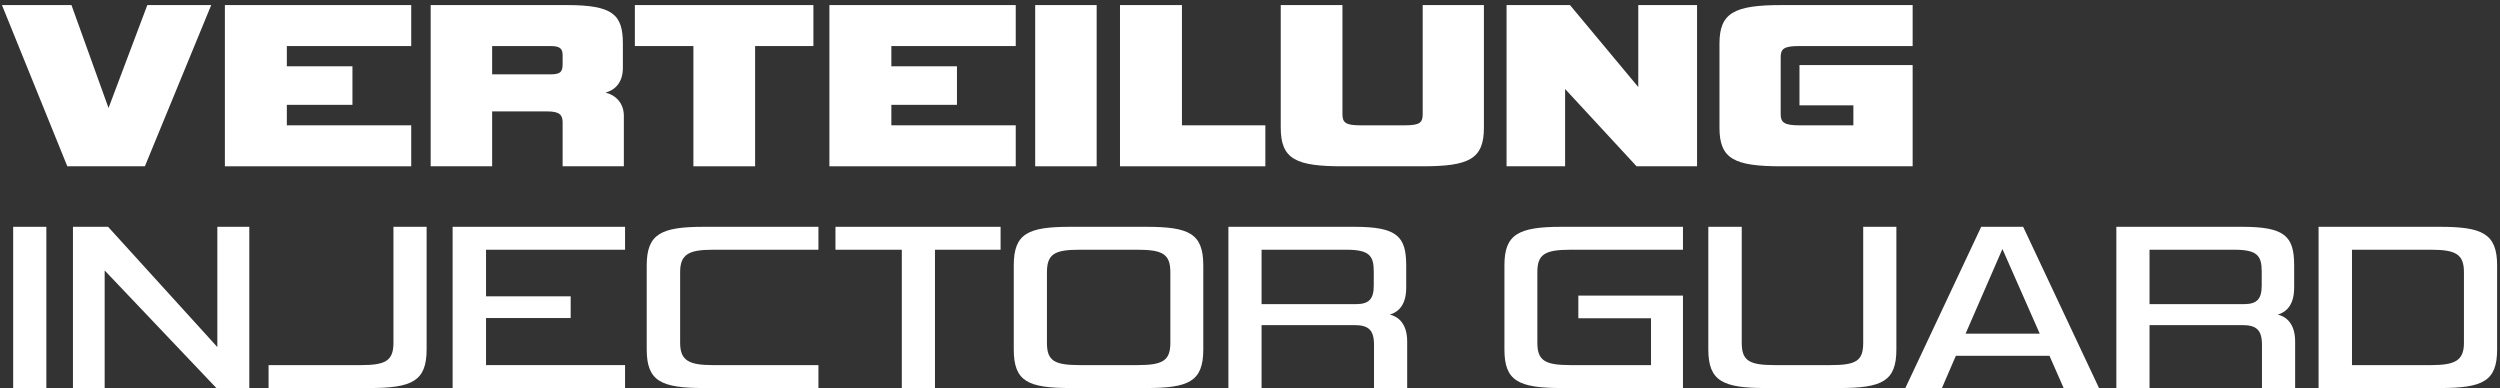
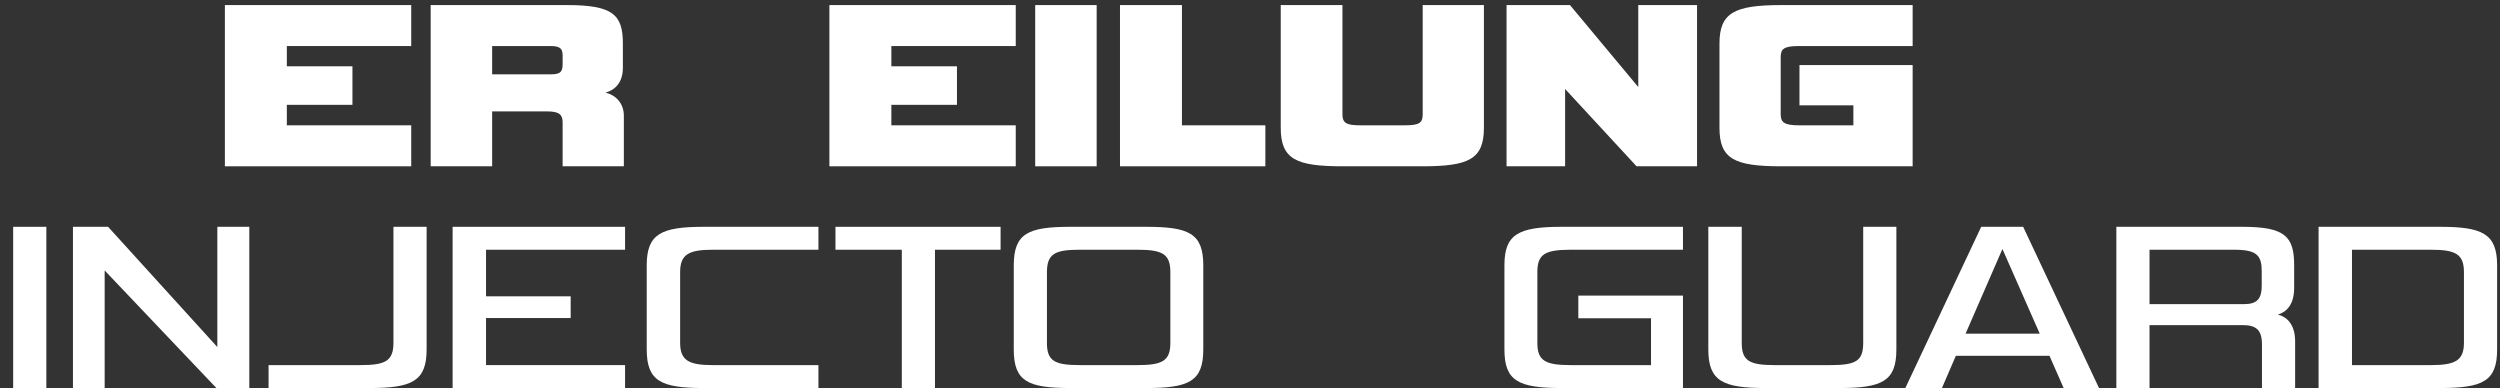
<svg xmlns="http://www.w3.org/2000/svg" width="451" height="70" viewBox="0 0 451 70" fill="none">
  <rect x="0" y="0" width="451" height="70" fill="#333333" stroke="none" />
  <path d="M440.138 70H418.271V40.916H440.138C447.75 40.916 450.479 42.104 450.479 47.868V63.048C450.479 68.768 447.926 70 440.138 70ZM444.495 61.86V49.1C444.495 45.888 443.043 45.052 438.599 45.052H424.298V65.864H438.599C442.911 65.864 444.495 65.028 444.495 61.86Z" fill="white" />
  <path d="M414.042 70H408.058V62.168C408.058 59.528 407.046 58.648 404.538 58.648H387.774V70H381.79V40.916H404.538C412.194 40.916 413.866 42.632 413.866 47.868V51.916C413.866 54.908 412.546 56.272 410.918 56.756C412.458 57.108 414.042 58.428 414.042 61.596V70ZM408.014 51.52V48.968C408.014 46.108 407.178 45.052 403.086 45.052H387.774V54.864H404.846C407.222 54.864 408.014 53.852 408.014 51.52Z" fill="white" />
  <path d="M372.281 70L369.729 64.192H352.833L350.325 70H343.725L357.409 40.916H364.977L378.661 70H372.281ZM361.237 44.92L354.593 60.188H367.969L361.237 44.92Z" fill="white" />
  <path d="M331.854 70H318.522C310.822 70 308.182 68.768 308.182 63.048V40.916H314.21V61.86C314.21 65.116 315.618 65.864 320.15 65.864H330.27C334.802 65.864 336.122 65.116 336.122 61.86V40.916H342.106V63.048C342.106 68.724 339.598 70 331.854 70Z" fill="white" />
  <path d="M303.607 70H281.695C273.863 70 271.399 68.68 271.399 63.048V47.868C271.399 42.324 273.819 40.916 281.695 40.916H303.607V45.052H283.279C278.615 45.052 277.339 45.932 277.339 49.1V61.86C277.339 65.028 278.703 65.864 283.279 65.864H297.843V57.416H284.731V53.324H303.607V70Z" fill="white" />
-   <path d="M253.855 70H247.871V62.168C247.871 59.528 246.859 58.648 244.351 58.648H227.587V70H221.603V40.916H244.351C252.007 40.916 253.679 42.632 253.679 47.868V51.916C253.679 54.908 252.359 56.272 250.731 56.756C252.271 57.108 253.855 58.428 253.855 61.596V70ZM247.827 51.52V48.968C247.827 46.108 246.991 45.052 242.899 45.052H227.587V54.864H244.659C247.035 54.864 247.827 53.852 247.827 51.52Z" fill="white" />
  <path d="M206.732 70H193.136C185.436 70 182.884 68.812 182.884 63.048V47.868C182.884 42.06 185.524 40.916 193.136 40.916H206.732C214.432 40.916 217.072 42.06 217.072 47.868V63.048C217.072 68.856 214.432 70 206.732 70ZM211.132 61.86V49.1C211.132 45.8 209.68 45.052 205.192 45.052H194.764C190.364 45.052 188.868 45.756 188.868 49.1V61.86C188.868 65.072 190.188 65.864 194.764 65.864H205.192C209.68 65.864 211.132 65.116 211.132 61.86Z" fill="white" />
  <path d="M168.67 70H162.686V45.052H150.718V40.916H180.506V45.052H168.67V70Z" fill="white" />
  <path d="M147.645 70H126.965C119.265 70 116.669 68.768 116.669 63.048V47.868C116.669 42.192 119.265 40.916 126.965 40.916H147.645V45.052H128.549C124.193 45.052 122.697 45.932 122.697 49.1V61.86C122.697 65.028 124.281 65.864 128.549 65.864H147.645V70Z" fill="white" />
  <path d="M112.761 70H81.653V40.916H112.761V45.052H87.681V53.456H102.949V57.372H87.681V65.864H112.761V70Z" fill="white" />
  <path d="M66.666 70H48.45V65.864H65.082C69.438 65.864 70.978 65.16 70.978 61.86V40.916H76.962V63.048C76.962 68.768 74.322 70 66.666 70Z" fill="white" />
  <path d="M44.973 70H39.033L18.881 48.792V70H13.161V40.916H19.497L39.209 62.608V40.916H44.973V70Z" fill="white" />
  <path d="M8.36 70H2.376V40.916H8.36V70Z" fill="white" />
  <path d="M345.041 30H321.369C312.877 30 310.193 28.68 310.193 23.048V7.868C310.193 2.324 312.833 0.916 321.369 0.916H345.041V8.308H324.537C321.765 8.308 321.237 8.836 321.237 10.332V20.628C321.237 22.08 321.897 22.608 324.537 22.608H334.349V19H324.625V11.74H345.041V30Z" fill="white" />
  <path d="M306.148 30H295.236L282.344 16.052V30H271.784V0.916H283.224L295.544 15.7V0.916H306.148V30Z" fill="white" />
  <path d="M256.61 30H242.222C233.862 30 231.046 28.768 231.046 23.048V0.916H242.178V20.628C242.178 22.168 242.838 22.608 245.434 22.608H253.442C256.038 22.608 256.654 22.168 256.654 20.628V0.916H267.698V23.048C267.698 28.724 264.97 30 256.61 30Z" fill="white" />
  <path d="M228.27 30H202.046V0.916H213.222V22.608H228.27V30Z" fill="white" />
  <path d="M197.837 30H186.749V0.916H197.837V30Z" fill="white" />
  <path d="M183.24 30H149.624V0.916H183.24V8.308H160.8V11.96H172.636V18.912H160.8V22.608H183.24V30Z" fill="white" />
-   <path d="M136.222 30H125.09V8.308H114.53V0.916H146.738V8.308H136.222V30Z" fill="white" />
  <path d="M112.542 30H101.498V22.08C101.498 20.76 100.97 20.1 98.77 20.1H88.782V30H77.694V0.916H102.29C110.562 0.916 112.366 2.632 112.366 7.868V12.224C112.366 14.776 111.09 16.184 109.242 16.712C110.958 17.108 112.542 18.516 112.542 20.892V30ZM101.498 11.432V10.024C101.498 8.924 101.19 8.308 99.386 8.308H88.782V13.412H99.386C101.322 13.412 101.498 12.752 101.498 11.432Z" fill="white" />
  <path d="M74.185 30H40.569V0.916H74.185V8.308H51.745V11.96H63.581V18.912H51.745V22.608H74.185V30Z" fill="white" />
-   <path d="M26.136 30H12.144L0.352 0.916H12.892L19.58 19.484L26.576 0.916H38.104L26.136 30Z" fill="white" />
</svg>